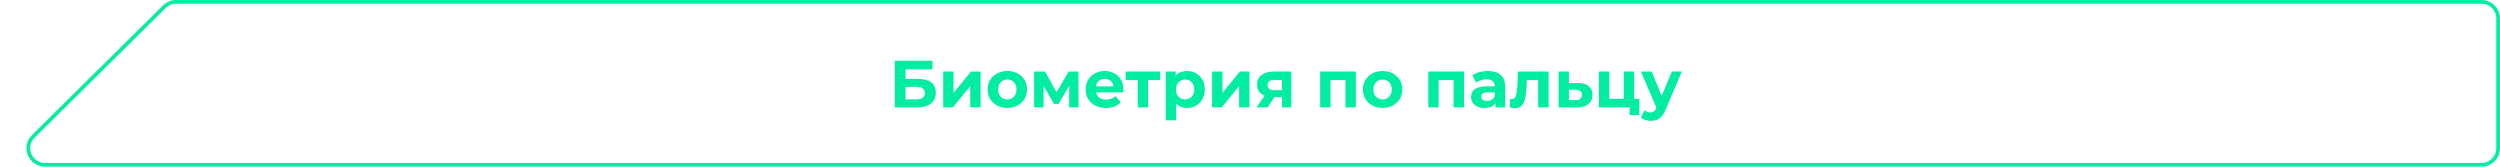
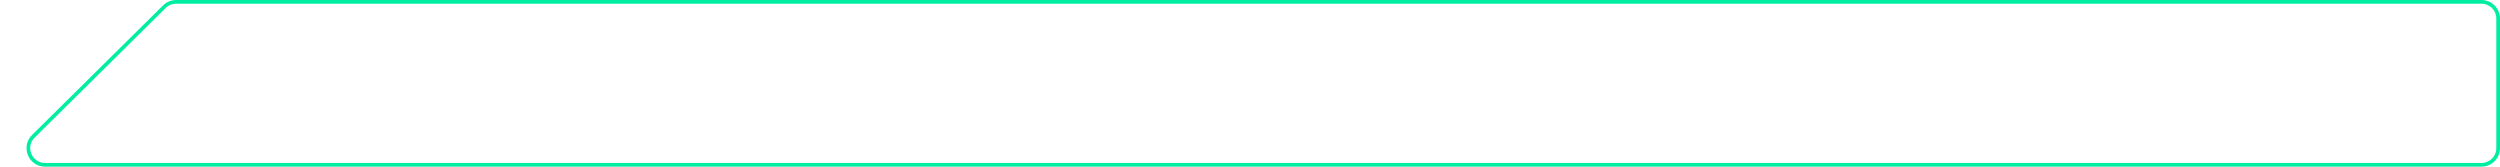
<svg xmlns="http://www.w3.org/2000/svg" width="675" height="45" viewBox="0 0 675 45" fill="none">
  <path d="M670 44.5H12.166C8.145 44.5 6.143 39.628 9.002 36.8L44.391 1.8C45.233 0.967 46.37 0.5 47.555 0.5H670C672.485 0.5 674.5 2.515 674.5 5V40C674.5 42.485 672.485 44.5 670 44.5Z" stroke="#00EDA2" />
-   <path d="M241.597 29V16.4H251.767V18.722H244.495V21.314H247.987C249.511 21.314 250.669 21.632 251.461 22.268C252.265 22.904 252.667 23.828 252.667 25.04C252.667 26.288 252.223 27.26 251.335 27.956C250.447 28.652 249.193 29 247.573 29H241.597ZM244.495 26.84H247.411C248.155 26.84 248.725 26.696 249.121 26.408C249.517 26.108 249.715 25.676 249.715 25.112C249.715 24.008 248.947 23.456 247.411 23.456H244.495V26.84ZM254.67 29V19.316H257.46V25.076L262.176 19.316H264.75V29H261.96V23.24L257.262 29H254.67ZM271.986 29.144C270.954 29.144 270.036 28.928 269.232 28.496C268.44 28.064 267.81 27.476 267.342 26.732C266.886 25.976 266.658 25.118 266.658 24.158C266.658 23.186 266.886 22.328 267.342 21.584C267.81 20.828 268.44 20.24 269.232 19.82C270.036 19.388 270.954 19.172 271.986 19.172C273.006 19.172 273.918 19.388 274.722 19.82C275.526 20.24 276.156 20.822 276.612 21.566C277.068 22.31 277.296 23.174 277.296 24.158C277.296 25.118 277.068 25.976 276.612 26.732C276.156 27.476 275.526 28.064 274.722 28.496C273.918 28.928 273.006 29.144 271.986 29.144ZM271.986 26.84C272.454 26.84 272.874 26.732 273.246 26.516C273.618 26.3 273.912 25.994 274.128 25.598C274.344 25.19 274.452 24.71 274.452 24.158C274.452 23.594 274.344 23.114 274.128 22.718C273.912 22.322 273.618 22.016 273.246 21.8C272.874 21.584 272.454 21.476 271.986 21.476C271.518 21.476 271.098 21.584 270.726 21.8C270.354 22.016 270.054 22.322 269.826 22.718C269.61 23.114 269.502 23.594 269.502 24.158C269.502 24.71 269.61 25.19 269.826 25.598C270.054 25.994 270.354 26.3 270.726 26.516C271.098 26.732 271.518 26.84 271.986 26.84ZM279.227 29V19.316H282.161L285.815 25.94H284.645L288.551 19.316H291.179L291.215 29H288.677V22.196L289.109 22.484L285.779 28.064H284.591L281.243 22.286L281.765 22.16V29H279.227ZM298.639 29.144C297.535 29.144 296.563 28.928 295.723 28.496C294.895 28.064 294.253 27.476 293.797 26.732C293.341 25.976 293.113 25.118 293.113 24.158C293.113 23.186 293.335 22.328 293.779 21.584C294.235 20.828 294.853 20.24 295.633 19.82C296.413 19.388 297.295 19.172 298.279 19.172C299.227 19.172 300.079 19.376 300.835 19.784C301.603 20.18 302.209 20.756 302.653 21.512C303.097 22.256 303.319 23.15 303.319 24.194C303.319 24.302 303.313 24.428 303.301 24.572C303.289 24.704 303.277 24.83 303.265 24.95H295.399V23.312H301.789L300.709 23.798C300.709 23.294 300.607 22.856 300.403 22.484C300.199 22.112 299.917 21.824 299.557 21.62C299.197 21.404 298.777 21.296 298.297 21.296C297.817 21.296 297.391 21.404 297.019 21.62C296.659 21.824 296.377 22.118 296.173 22.502C295.969 22.874 295.867 23.318 295.867 23.834V24.266C295.867 24.794 295.981 25.262 296.209 25.67C296.449 26.066 296.779 26.372 297.199 26.588C297.631 26.792 298.135 26.894 298.711 26.894C299.227 26.894 299.677 26.816 300.061 26.66C300.457 26.504 300.817 26.27 301.141 25.958L302.635 27.578C302.191 28.082 301.633 28.472 300.961 28.748C300.289 29.012 299.515 29.144 298.639 29.144ZM307.207 29V20.972L307.837 21.62H303.931V19.316H313.273V21.62H309.367L309.997 20.972V29H307.207ZM320.476 29.144C319.66 29.144 318.946 28.964 318.334 28.604C317.722 28.244 317.242 27.698 316.894 26.966C316.558 26.222 316.39 25.286 316.39 24.158C316.39 23.018 316.552 22.082 316.876 21.35C317.2 20.618 317.668 20.072 318.28 19.712C318.892 19.352 319.624 19.172 320.476 19.172C321.388 19.172 322.204 19.382 322.924 19.802C323.656 20.21 324.232 20.786 324.652 21.53C325.084 22.274 325.3 23.15 325.3 24.158C325.3 25.178 325.084 26.06 324.652 26.804C324.232 27.548 323.656 28.124 322.924 28.532C322.204 28.94 321.388 29.144 320.476 29.144ZM314.752 32.492V19.316H317.434V21.296L317.38 24.176L317.56 27.038V32.492H314.752ZM319.99 26.84C320.458 26.84 320.872 26.732 321.232 26.516C321.604 26.3 321.898 25.994 322.114 25.598C322.342 25.19 322.456 24.71 322.456 24.158C322.456 23.594 322.342 23.114 322.114 22.718C321.898 22.322 321.604 22.016 321.232 21.8C320.872 21.584 320.458 21.476 319.99 21.476C319.522 21.476 319.102 21.584 318.73 21.8C318.358 22.016 318.064 22.322 317.848 22.718C317.632 23.114 317.524 23.594 317.524 24.158C317.524 24.71 317.632 25.19 317.848 25.598C318.064 25.994 318.358 26.3 318.73 26.516C319.102 26.732 319.522 26.84 319.99 26.84ZM327.268 29V19.316H330.058V25.076L334.774 19.316H337.348V29H334.558V23.24L329.86 29H327.268ZM346.149 29V25.778L346.545 26.228H343.863C342.471 26.228 341.379 25.94 340.587 25.364C339.795 24.788 339.399 23.96 339.399 22.88C339.399 21.728 339.813 20.846 340.641 20.234C341.481 19.622 342.609 19.316 344.025 19.316H348.651V29H346.149ZM339.255 29L341.829 25.31H344.691L342.243 29H339.255ZM346.149 24.914V20.882L346.545 21.602H344.079C343.503 21.602 343.053 21.71 342.729 21.926C342.417 22.142 342.261 22.49 342.261 22.97C342.261 23.894 342.855 24.356 344.043 24.356H346.545L346.149 24.914ZM356.448 29V19.316H366.078V29H363.27V20.99L363.9 21.62H358.608L359.238 20.99V29H356.448ZM373.306 29.144C372.274 29.144 371.356 28.928 370.552 28.496C369.76 28.064 369.13 27.476 368.662 26.732C368.206 25.976 367.978 25.118 367.978 24.158C367.978 23.186 368.206 22.328 368.662 21.584C369.13 20.828 369.76 20.24 370.552 19.82C371.356 19.388 372.274 19.172 373.306 19.172C374.326 19.172 375.238 19.388 376.042 19.82C376.846 20.24 377.476 20.822 377.932 21.566C378.388 22.31 378.616 23.174 378.616 24.158C378.616 25.118 378.388 25.976 377.932 26.732C377.476 27.476 376.846 28.064 376.042 28.496C375.238 28.928 374.326 29.144 373.306 29.144ZM373.306 26.84C373.774 26.84 374.194 26.732 374.566 26.516C374.938 26.3 375.232 25.994 375.448 25.598C375.664 25.19 375.772 24.71 375.772 24.158C375.772 23.594 375.664 23.114 375.448 22.718C375.232 22.322 374.938 22.016 374.566 21.8C374.194 21.584 373.774 21.476 373.306 21.476C372.838 21.476 372.418 21.584 372.046 21.8C371.674 22.016 371.374 22.322 371.146 22.718C370.93 23.114 370.822 23.594 370.822 24.158C370.822 24.71 370.93 25.19 371.146 25.598C371.374 25.994 371.674 26.3 372.046 26.516C372.418 26.732 372.838 26.84 373.306 26.84ZM385.645 29V19.316H395.275V29H392.467V20.99L393.097 21.62H387.805L388.435 20.99V29H385.645ZM403.763 29V27.11L403.583 26.696V23.312C403.583 22.712 403.397 22.244 403.025 21.908C402.665 21.572 402.107 21.404 401.351 21.404C400.835 21.404 400.325 21.488 399.821 21.656C399.329 21.812 398.909 22.028 398.561 22.304L397.553 20.342C398.081 19.97 398.717 19.682 399.461 19.478C400.205 19.274 400.961 19.172 401.729 19.172C403.205 19.172 404.351 19.52 405.167 20.216C405.983 20.912 406.391 21.998 406.391 23.474V29H403.763ZM400.811 29.144C400.055 29.144 399.407 29.018 398.867 28.766C398.327 28.502 397.913 28.148 397.625 27.704C397.337 27.26 397.193 26.762 397.193 26.21C397.193 25.634 397.331 25.13 397.607 24.698C397.895 24.266 398.345 23.93 398.957 23.69C399.569 23.438 400.367 23.312 401.351 23.312H403.925V24.95H401.657C400.997 24.95 400.541 25.058 400.289 25.274C400.049 25.49 399.929 25.76 399.929 26.084C399.929 26.444 400.067 26.732 400.343 26.948C400.631 27.152 401.021 27.254 401.513 27.254C401.981 27.254 402.401 27.146 402.773 26.93C403.145 26.702 403.415 26.372 403.583 25.94L404.015 27.236C403.811 27.86 403.439 28.334 402.899 28.658C402.359 28.982 401.663 29.144 400.811 29.144ZM407.607 28.982L407.751 26.678C407.823 26.69 407.895 26.702 407.967 26.714C408.039 26.714 408.105 26.714 408.165 26.714C408.501 26.714 408.765 26.618 408.957 26.426C409.149 26.234 409.293 25.976 409.389 25.652C409.485 25.316 409.551 24.938 409.587 24.518C409.635 24.098 409.671 23.66 409.695 23.204L409.839 19.316H418.119V29H415.311V20.936L415.941 21.62H411.693L412.287 20.9L412.161 23.33C412.125 24.194 412.053 24.986 411.945 25.706C411.849 26.426 411.687 27.05 411.459 27.578C411.231 28.094 410.925 28.496 410.541 28.784C410.157 29.06 409.665 29.198 409.065 29.198C408.849 29.198 408.621 29.18 408.381 29.144C408.141 29.108 407.883 29.054 407.607 28.982ZM426.057 22.412C427.329 22.424 428.295 22.712 428.955 23.276C429.627 23.828 429.963 24.614 429.963 25.634C429.963 26.702 429.585 27.536 428.829 28.136C428.073 28.724 427.023 29.018 425.679 29.018L420.819 29V19.316H423.609V22.412H426.057ZM425.427 27.02C425.967 27.032 426.381 26.918 426.669 26.678C426.957 26.438 427.101 26.078 427.101 25.598C427.101 25.118 426.957 24.776 426.669 24.572C426.381 24.356 425.967 24.242 425.427 24.23L423.609 24.212V27.02H425.427ZM431.717 29V19.316H434.507V26.696H438.413V19.316H441.221V29H431.717ZM440.015 31.088V28.964L440.663 29H438.413V26.696H442.625V31.088H440.015ZM445.705 32.636C445.201 32.636 444.703 32.558 444.211 32.402C443.719 32.246 443.317 32.03 443.005 31.754L444.031 29.756C444.247 29.948 444.493 30.098 444.769 30.206C445.057 30.314 445.339 30.368 445.615 30.368C446.011 30.368 446.323 30.272 446.551 30.08C446.791 29.9 447.007 29.594 447.199 29.162L447.703 27.974L447.919 27.668L451.393 19.316H454.093L449.719 29.594C449.407 30.374 449.047 30.986 448.639 31.43C448.243 31.874 447.799 32.186 447.307 32.366C446.827 32.546 446.293 32.636 445.705 32.636ZM447.361 29.378L443.041 19.316H445.939L449.287 27.416L447.361 29.378Z" fill="#00EDA2" />
</svg>